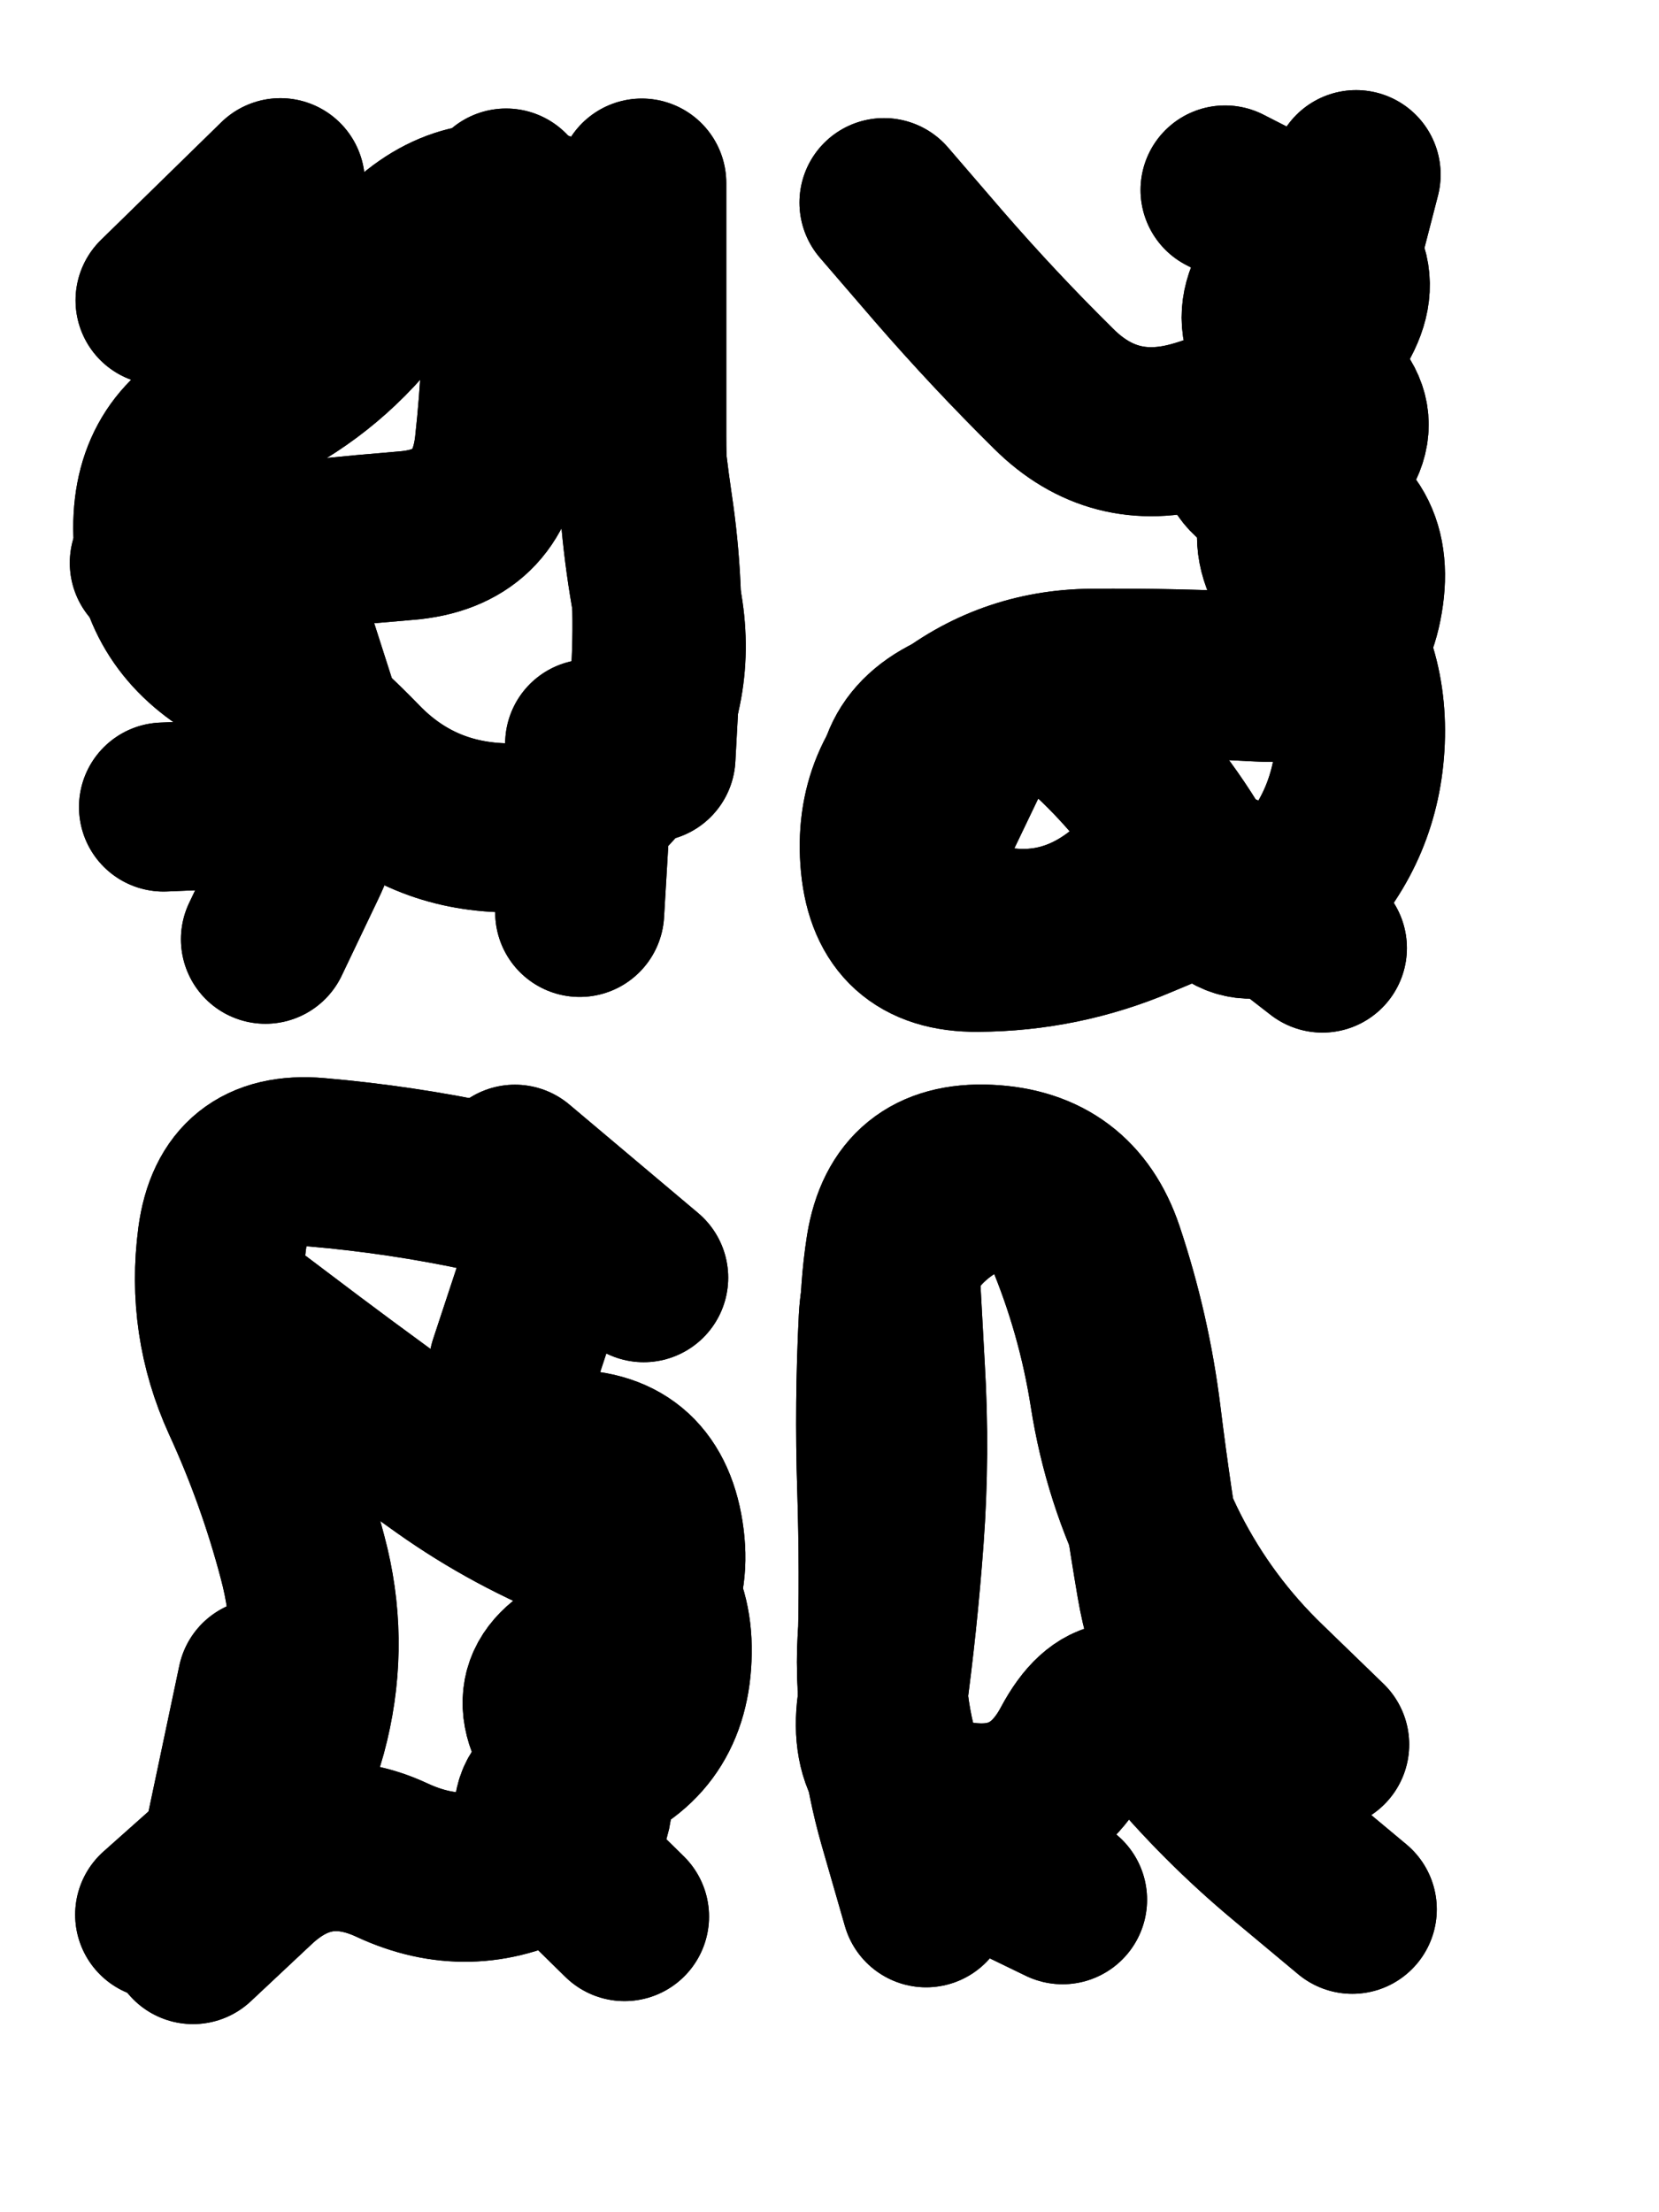
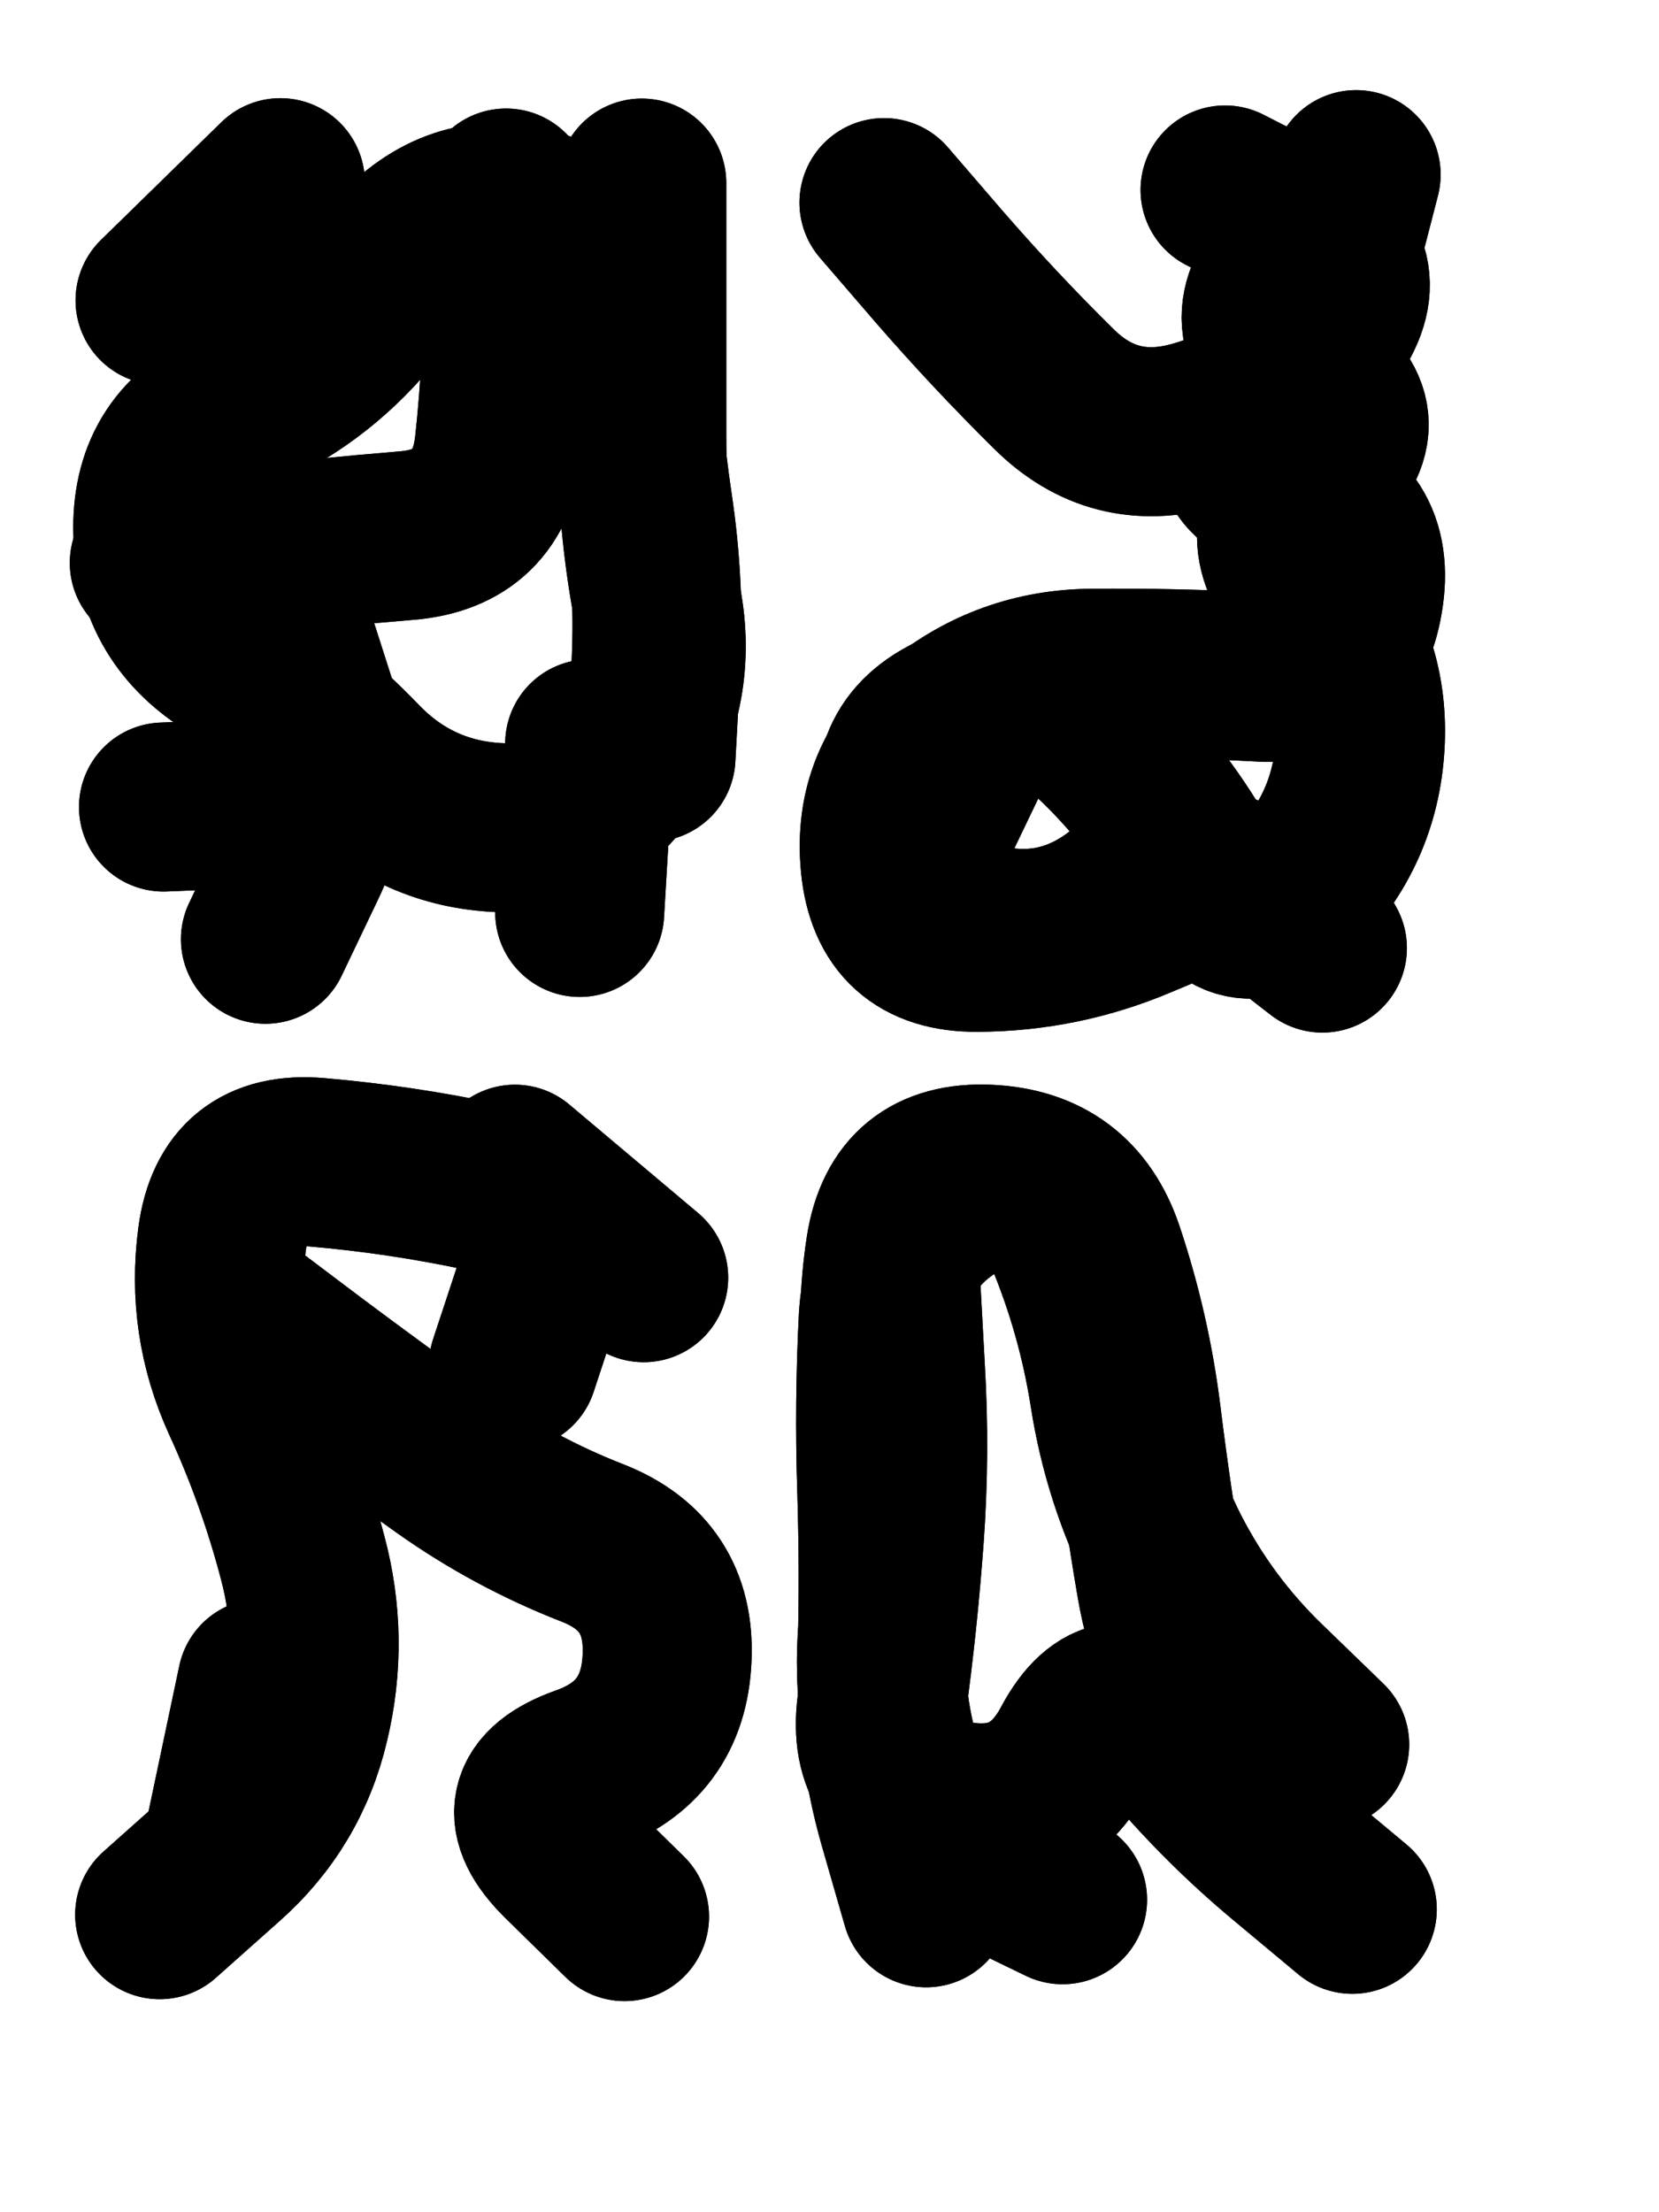
<svg xmlns="http://www.w3.org/2000/svg" viewBox="0 0 4329 5772">
  <title>Infinite Scribble #620</title>
  <defs>
    <filter id="piece_620_3_4_filter" x="-100" y="-100" width="4529" height="5972" filterUnits="userSpaceOnUse">
      <feTurbulence result="lineShape_distorted_turbulence" type="turbulence" baseFrequency="11337e-6" numOctaves="3" />
      <feGaussianBlur in="lineShape_distorted_turbulence" result="lineShape_distorted_turbulence_smoothed" stdDeviation="88200e-3" />
      <feDisplacementMap in="SourceGraphic" in2="lineShape_distorted_turbulence_smoothed" result="lineShape_distorted_results_shifted" scale="61740e-2" xChannelSelector="R" yChannelSelector="G" />
      <feOffset in="lineShape_distorted_results_shifted" result="lineShape_distorted" dx="-15435e-2" dy="-15435e-2" />
      <feGaussianBlur in="lineShape_distorted" result="lineShape_1" stdDeviation="22050e-3" />
      <feColorMatrix in="lineShape_1" result="lineShape" type="matrix" values="1 0 0 0 0  0 1 0 0 0  0 0 1 0 0  0 0 0 26460e-3 -13230e-3" />
      <feGaussianBlur in="lineShape" result="shrank_blurred" stdDeviation="17350e-3" />
      <feColorMatrix in="shrank_blurred" result="shrank" type="matrix" values="1 0 0 0 0 0 1 0 0 0 0 0 1 0 0 0 0 0 18230e-3 -13230e-3" />
      <feColorMatrix in="lineShape" result="border_filled" type="matrix" values="0.5 0 0 0 -0.15  0 0.5 0 0 -0.15  0 0 0.5 0 -0.15  0 0 0 1 0" />
      <feComposite in="border_filled" in2="shrank" result="border" operator="out" />
      <feColorMatrix in="lineShape" result="adjustedColor" type="matrix" values="0.95 0 0 0 -0.05  0 0.95 0 0 -0.05  0 0 0.95 0 -0.05  0 0 0 1 0" />
      <feMorphology in="lineShape" result="frost1_shrink" operator="erode" radius="44100e-3" />
      <feColorMatrix in="frost1_shrink" result="frost1" type="matrix" values="2 0 0 0 0.05  0 2 0 0 0.05  0 0 2 0 0.05  0 0 0 0.5 0" />
      <feMorphology in="lineShape" result="frost2_shrink" operator="erode" radius="132300e-3" />
      <feColorMatrix in="frost2_shrink" result="frost2" type="matrix" values="2 0 0 0 0.35  0 2 0 0 0.35  0 0 2 0 0.35  0 0 0 0.5 0" />
      <feMerge result="shapes_linestyle_colors">
        <feMergeNode in="frost1" />
        <feMergeNode in="frost2" />
      </feMerge>
      <feTurbulence result="shapes_linestyle_linestyle_turbulence" type="turbulence" baseFrequency="68e-3" numOctaves="2" />
      <feDisplacementMap in="shapes_linestyle_colors" in2="shapes_linestyle_linestyle_turbulence" result="frost" scale="-294000e-3" xChannelSelector="R" yChannelSelector="G" />
      <feMerge result="shapes_linestyle">
        <feMergeNode in="adjustedColor" />
        <feMergeNode in="frost" />
      </feMerge>
      <feComposite in="shapes_linestyle" in2="shrank" result="shapes_linestyle_cropped" operator="atop" />
      <feComposite in="border" in2="shapes_linestyle_cropped" result="shapes" operator="over" />
    </filter>
    <filter id="piece_620_3_4_shadow" x="-100" y="-100" width="4529" height="5972" filterUnits="userSpaceOnUse">
      <feColorMatrix in="SourceGraphic" result="result_blackened" type="matrix" values="0 0 0 0 0  0 0 0 0 0  0 0 0 0 0  0 0 0 0.8 0" />
      <feGaussianBlur in="result_blackened" result="result_blurred" stdDeviation="132300e-3" />
      <feComposite in="SourceGraphic" in2="result_blurred" result="result" operator="over" />
    </filter>
    <filter id="piece_620_3_4_overall" x="-100" y="-100" width="4529" height="5972" filterUnits="userSpaceOnUse">
      <feTurbulence result="background_back_bumps" type="fractalNoise" baseFrequency="15e-3" numOctaves="3" />
      <feDiffuseLighting in="background_back_bumps" result="background_back" surfaceScale="1" diffuseConstant="2" lighting-color="#555">
        <feDistantLight azimuth="225" elevation="20" />
      </feDiffuseLighting>
      <feColorMatrix in="background_back" result="background_backdarkened" type="matrix" values="0.4 0 0 0 0  0 0.4 0 0 0  0 0 0.4 0 0  0 0 0 1 0" />
      <feMorphology in="SourceGraphic" result="background_glow_1_thicken" operator="dilate" radius="32000e-3" />
      <feColorMatrix in="background_glow_1_thicken" result="background_glow_1_thicken_colored" type="matrix" values="0 0 0 0 0  0 0 0 0 0  0 0 0 0 0  0 0 0 1 0" />
      <feGaussianBlur in="background_glow_1_thicken_colored" result="background_glow_1" stdDeviation="96000e-3" />
      <feMorphology in="SourceGraphic" result="background_glow_2_thicken" operator="dilate" radius="320000e-3" />
      <feColorMatrix in="background_glow_2_thicken" result="background_glow_2_thicken_colored" type="matrix" values="1.3 0 0 0 0  0 1.3 0 0 0  0 0 1.3 0 0  0 0 0 0.2 0" />
      <feGaussianBlur in="background_glow_2_thicken_colored" result="background_glow_2" stdDeviation="1600000e-3" />
      <feComposite in="background_glow_1" in2="background_glow_2" result="background_glow" operator="over" />
      <feBlend in="background_glow" in2="background_backdarkened" result="background" mode="normal" />
    </filter>
    <clipPath id="piece_620_3_4_clip">
      <rect x="0" y="0" width="4329" height="5772" />
    </clipPath>
    <g id="layer_3" filter="url(#piece_620_3_4_filter)" stroke-width="441" stroke-linecap="round" fill="none">
      <path d="M 1021 2242 L 581 2260 M 1475 658 Q 1475 658 1478 878 Q 1481 1098 1457 1316 Q 1433 1535 1213 1552 Q 994 1570 775 1596 L 557 1623 M 1693 2095 L 1667 2535 M 572 938 L 886 631" stroke="hsl(312,100%,63%)" />
      <path d="M 2677 2117 Q 2677 2117 2582 2315 Q 2488 2514 2700 2572 Q 2912 2631 3084 2495 Q 3257 2359 3431 2493 L 3605 2628 M 2461 683 Q 2461 683 2604 849 Q 2748 1015 2904 1169 Q 3060 1324 3272 1264 Q 3484 1205 3613 1027 Q 3743 850 3547 750 L 3351 650" stroke="hsl(283,100%,62%)" />
      <path d="M 786 3582 Q 786 3582 961 3714 Q 1137 3846 1316 3973 Q 1495 4100 1700 4180 Q 1905 4260 1895 4480 Q 1886 4700 1678 4773 Q 1471 4847 1627 5001 L 1784 5155 M 747 4977 L 838 4546 M 1834 3488 L 1498 3205" stroke="hsl(19,100%,60%)" />
      <path d="M 2927 5111 Q 2927 5111 2729 5015 Q 2531 4919 2480 4705 Q 2429 4491 2479 4276 Q 2529 4062 2486 3846 Q 2444 3630 2478 3412 Q 2513 3195 2733 3205 Q 2953 3215 3023 3423 Q 3093 3632 3120 3850 Q 3147 4069 3184 4286 Q 3221 4503 3354 4678 L 3487 4853" stroke="hsl(6,100%,55%)" />
    </g>
    <g id="layer_2" filter="url(#piece_620_3_4_filter)" stroke-width="441" stroke-linecap="round" fill="none">
      <path d="M 1829 632 Q 1829 632 1829 852 Q 1829 1072 1829 1292 Q 1829 1512 1869 1728 Q 1910 1945 1796 2133 Q 1683 2322 1463 2314 Q 1243 2306 1090 2148 Q 938 1990 753 1871 Q 568 1753 566 1533 Q 565 1313 767 1226 Q 969 1140 1110 971 L 1251 803" stroke="hsl(4,100%,70%)" />
      <path d="M 3330 2454 Q 3330 2454 3127 2539 Q 2925 2625 2705 2626 Q 2485 2628 2464 2409 Q 2443 2190 2613 2051 Q 2783 1913 3003 1911 Q 3223 1909 3443 1921 Q 3663 1934 3699 1717 Q 3736 1500 3524 1441 Q 3312 1382 3447 1209 Q 3583 1036 3638 823 L 3693 610" stroke="hsl(330,100%,66%)" />
      <path d="M 1494 3717 Q 1494 3717 1563 3508 Q 1632 3299 1417 3252 Q 1202 3206 982 3187 Q 763 3168 734 3386 Q 705 3605 796 3805 Q 888 4005 944 4218 Q 1001 4431 950 4645 Q 900 4859 735 5004 L 571 5150" stroke="hsl(38,100%,67%)" />
      <path d="M 2571 5119 Q 2571 5119 2510 4907 Q 2450 4696 2456 4476 Q 2462 4256 2455 4036 Q 2448 3816 2459 3596 Q 2471 3376 2665 3272 Q 2859 3168 2943 3371 Q 3028 3574 3062 3791 Q 3096 4009 3195 4205 Q 3295 4401 3453 4553 L 3611 4706" stroke="hsl(24,100%,64%)" />
    </g>
    <g id="layer_1" filter="url(#piece_620_3_4_filter)" stroke-width="441" stroke-linecap="round" fill="none">
      <path d="M 902 1789 Q 902 1789 969 1998 Q 1037 2208 942 2406 L 847 2605 M 1853 2130 Q 1853 2130 1865 1910 Q 1878 1690 1845 1472 Q 1813 1255 1805 1035 Q 1797 815 1594 728 Q 1392 642 1228 788 Q 1064 934 844 937 L 624 940" stroke="hsl(24,100%,79%)" />
      <path d="M 2573 2527 Q 2573 2527 2517 2314 Q 2461 2101 2664 2018 Q 2868 1936 3026 2088 Q 3184 2241 3289 2434 Q 3394 2627 3544 2467 Q 3695 2307 3704 2087 Q 3713 1867 3567 1703 Q 3421 1539 3585 1393 Q 3749 1247 3563 1130 Q 3377 1013 3521 847 L 3666 682" stroke="hsl(10,100%,74%)" />
-       <path d="M 1400 3957 Q 1400 3957 1620 3949 Q 1840 3941 1874 4158 Q 1908 4376 1705 4461 Q 1502 4546 1634 4721 Q 1767 4897 1572 4999 Q 1378 5101 1178 5008 Q 979 4915 818 5065 L 658 5215" stroke="hsl(57,100%,74%)" />
      <path d="M 2492 3507 Q 2492 3507 2504 3727 Q 2517 3947 2501 4166 Q 2485 4386 2455 4604 Q 2426 4822 2642 4864 Q 2858 4906 2961 4712 Q 3065 4518 3205 4686 Q 3346 4855 3514 4995 L 3683 5136" stroke="hsl(44,100%,70%)" />
    </g>
  </defs>
  <g filter="url(#piece_620_3_4_overall)" clip-path="url(#piece_620_3_4_clip)">
    <use href="#layer_3" />
    <use href="#layer_2" />
    <use href="#layer_1" />
  </g>
  <g clip-path="url(#piece_620_3_4_clip)">
    <use href="#layer_3" filter="url(#piece_620_3_4_shadow)" />
    <use href="#layer_2" filter="url(#piece_620_3_4_shadow)" />
    <use href="#layer_1" filter="url(#piece_620_3_4_shadow)" />
  </g>
</svg>